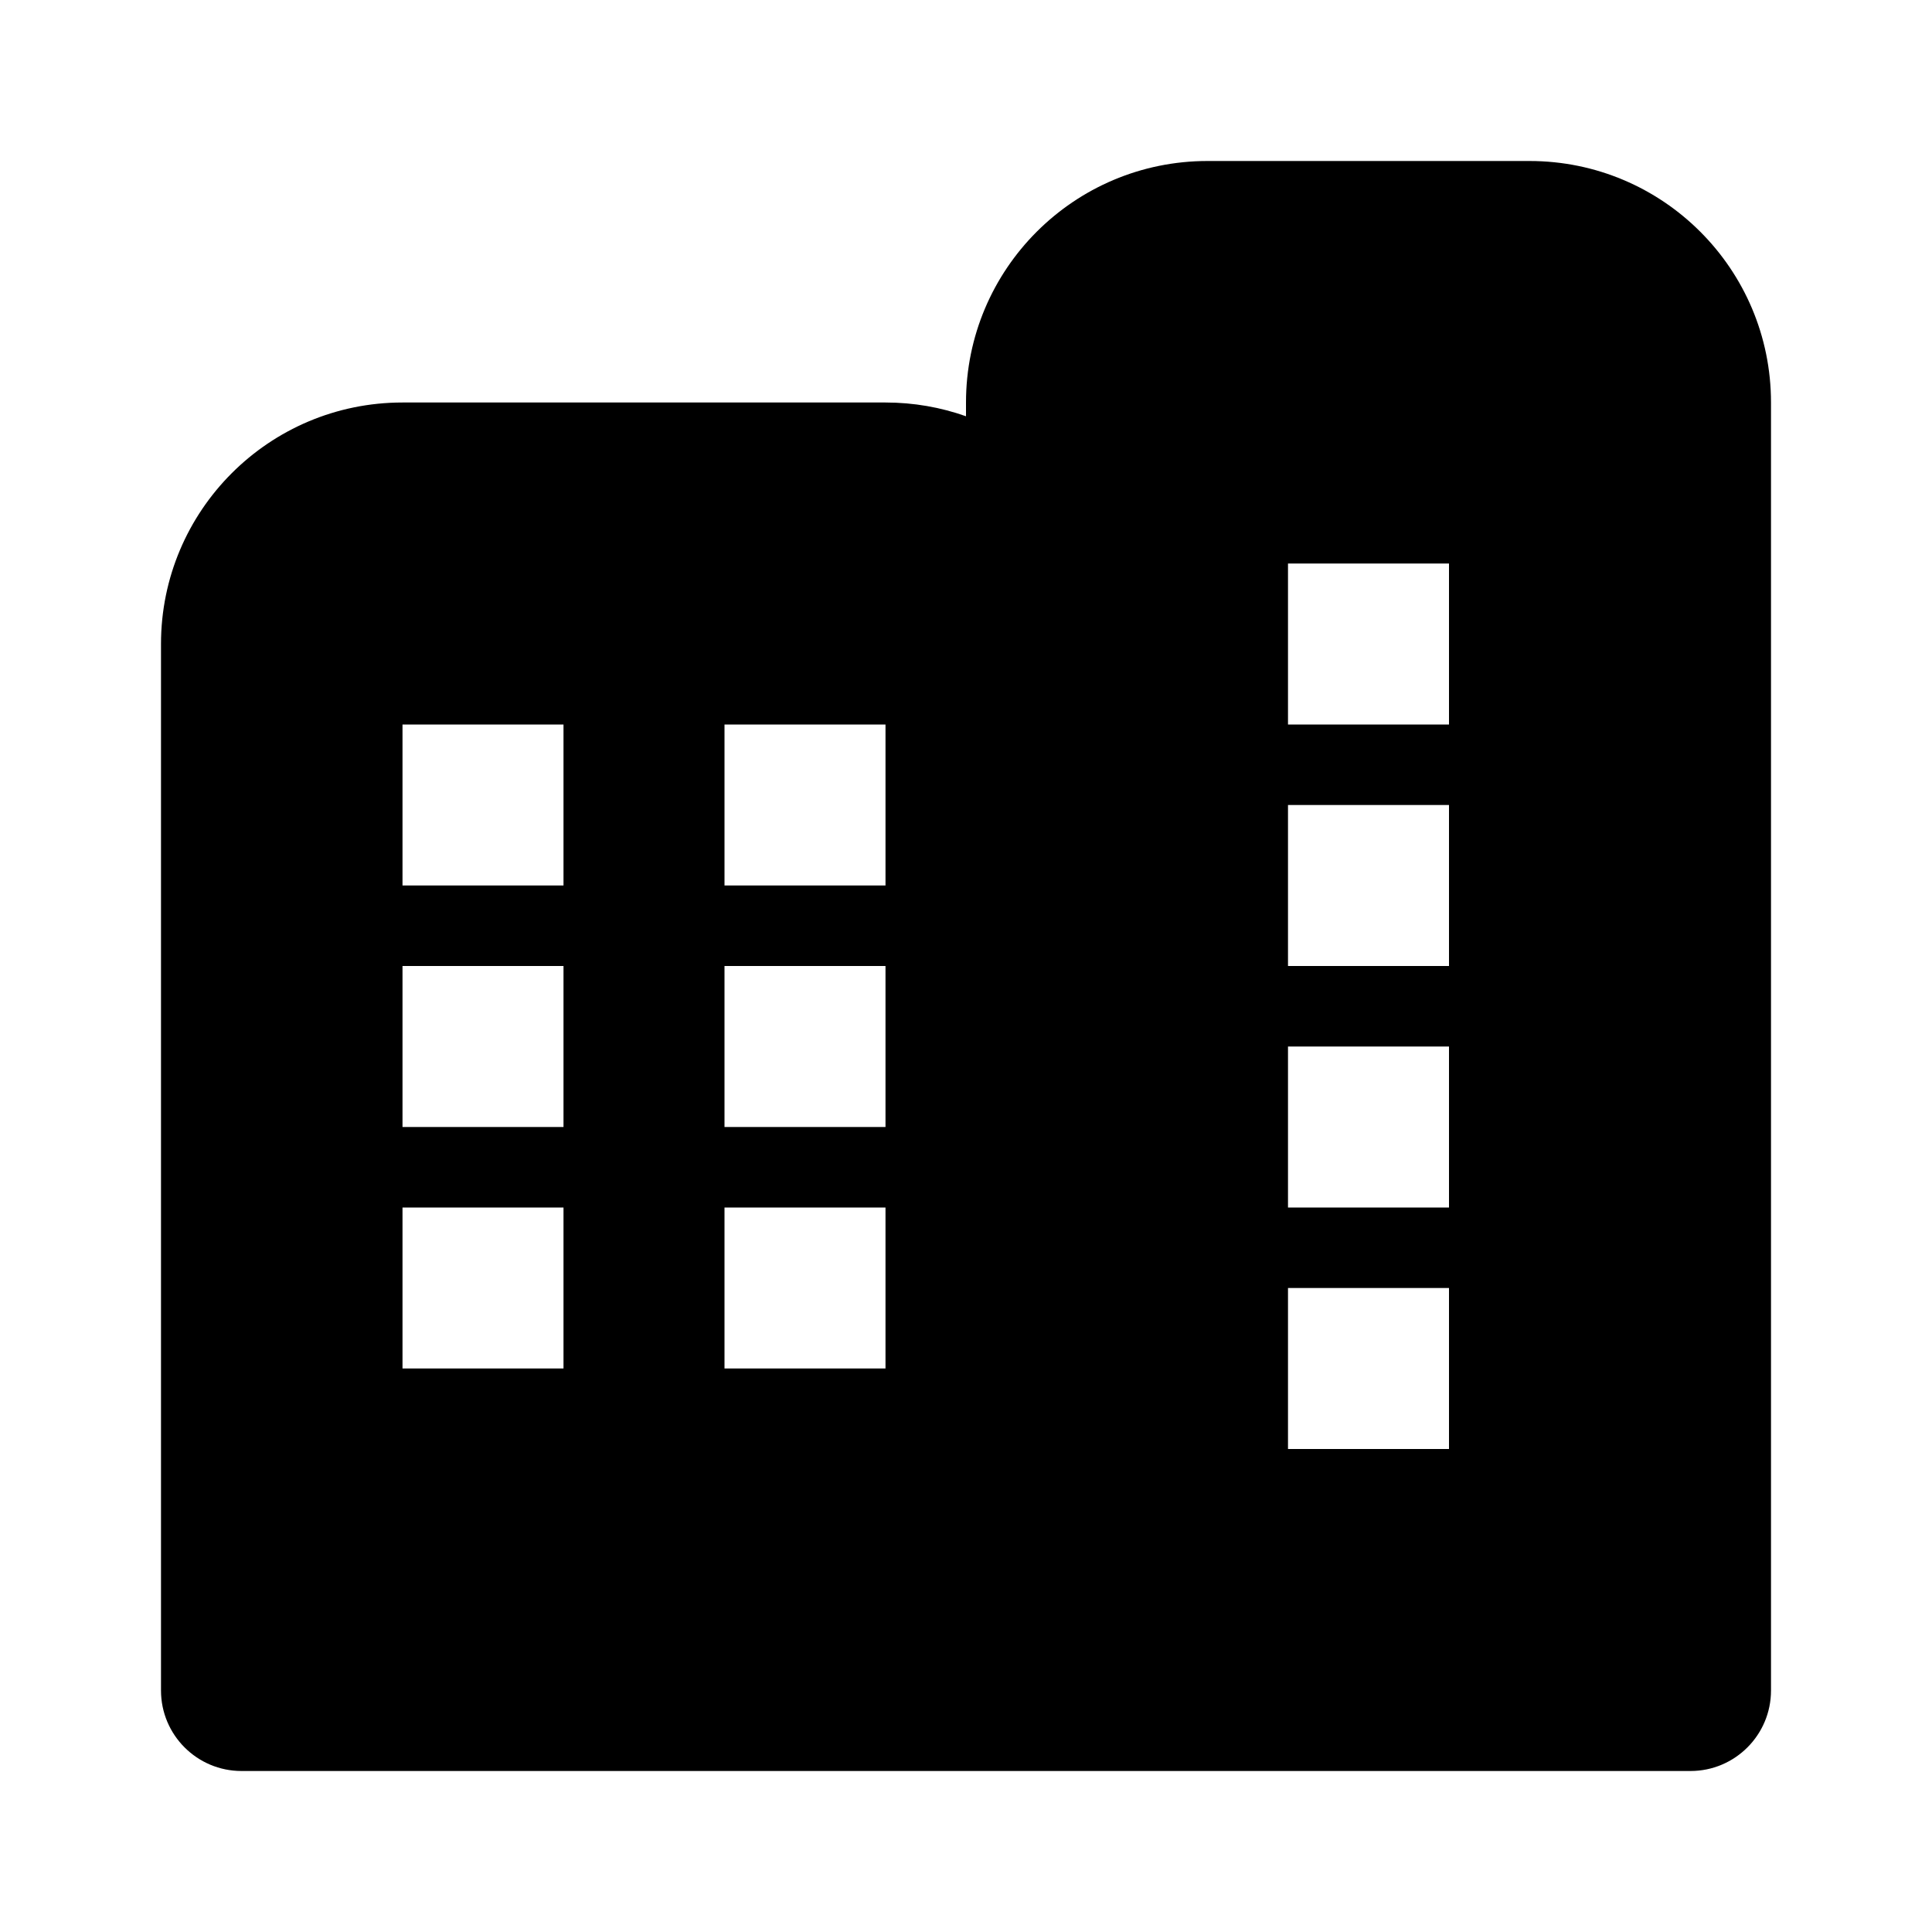
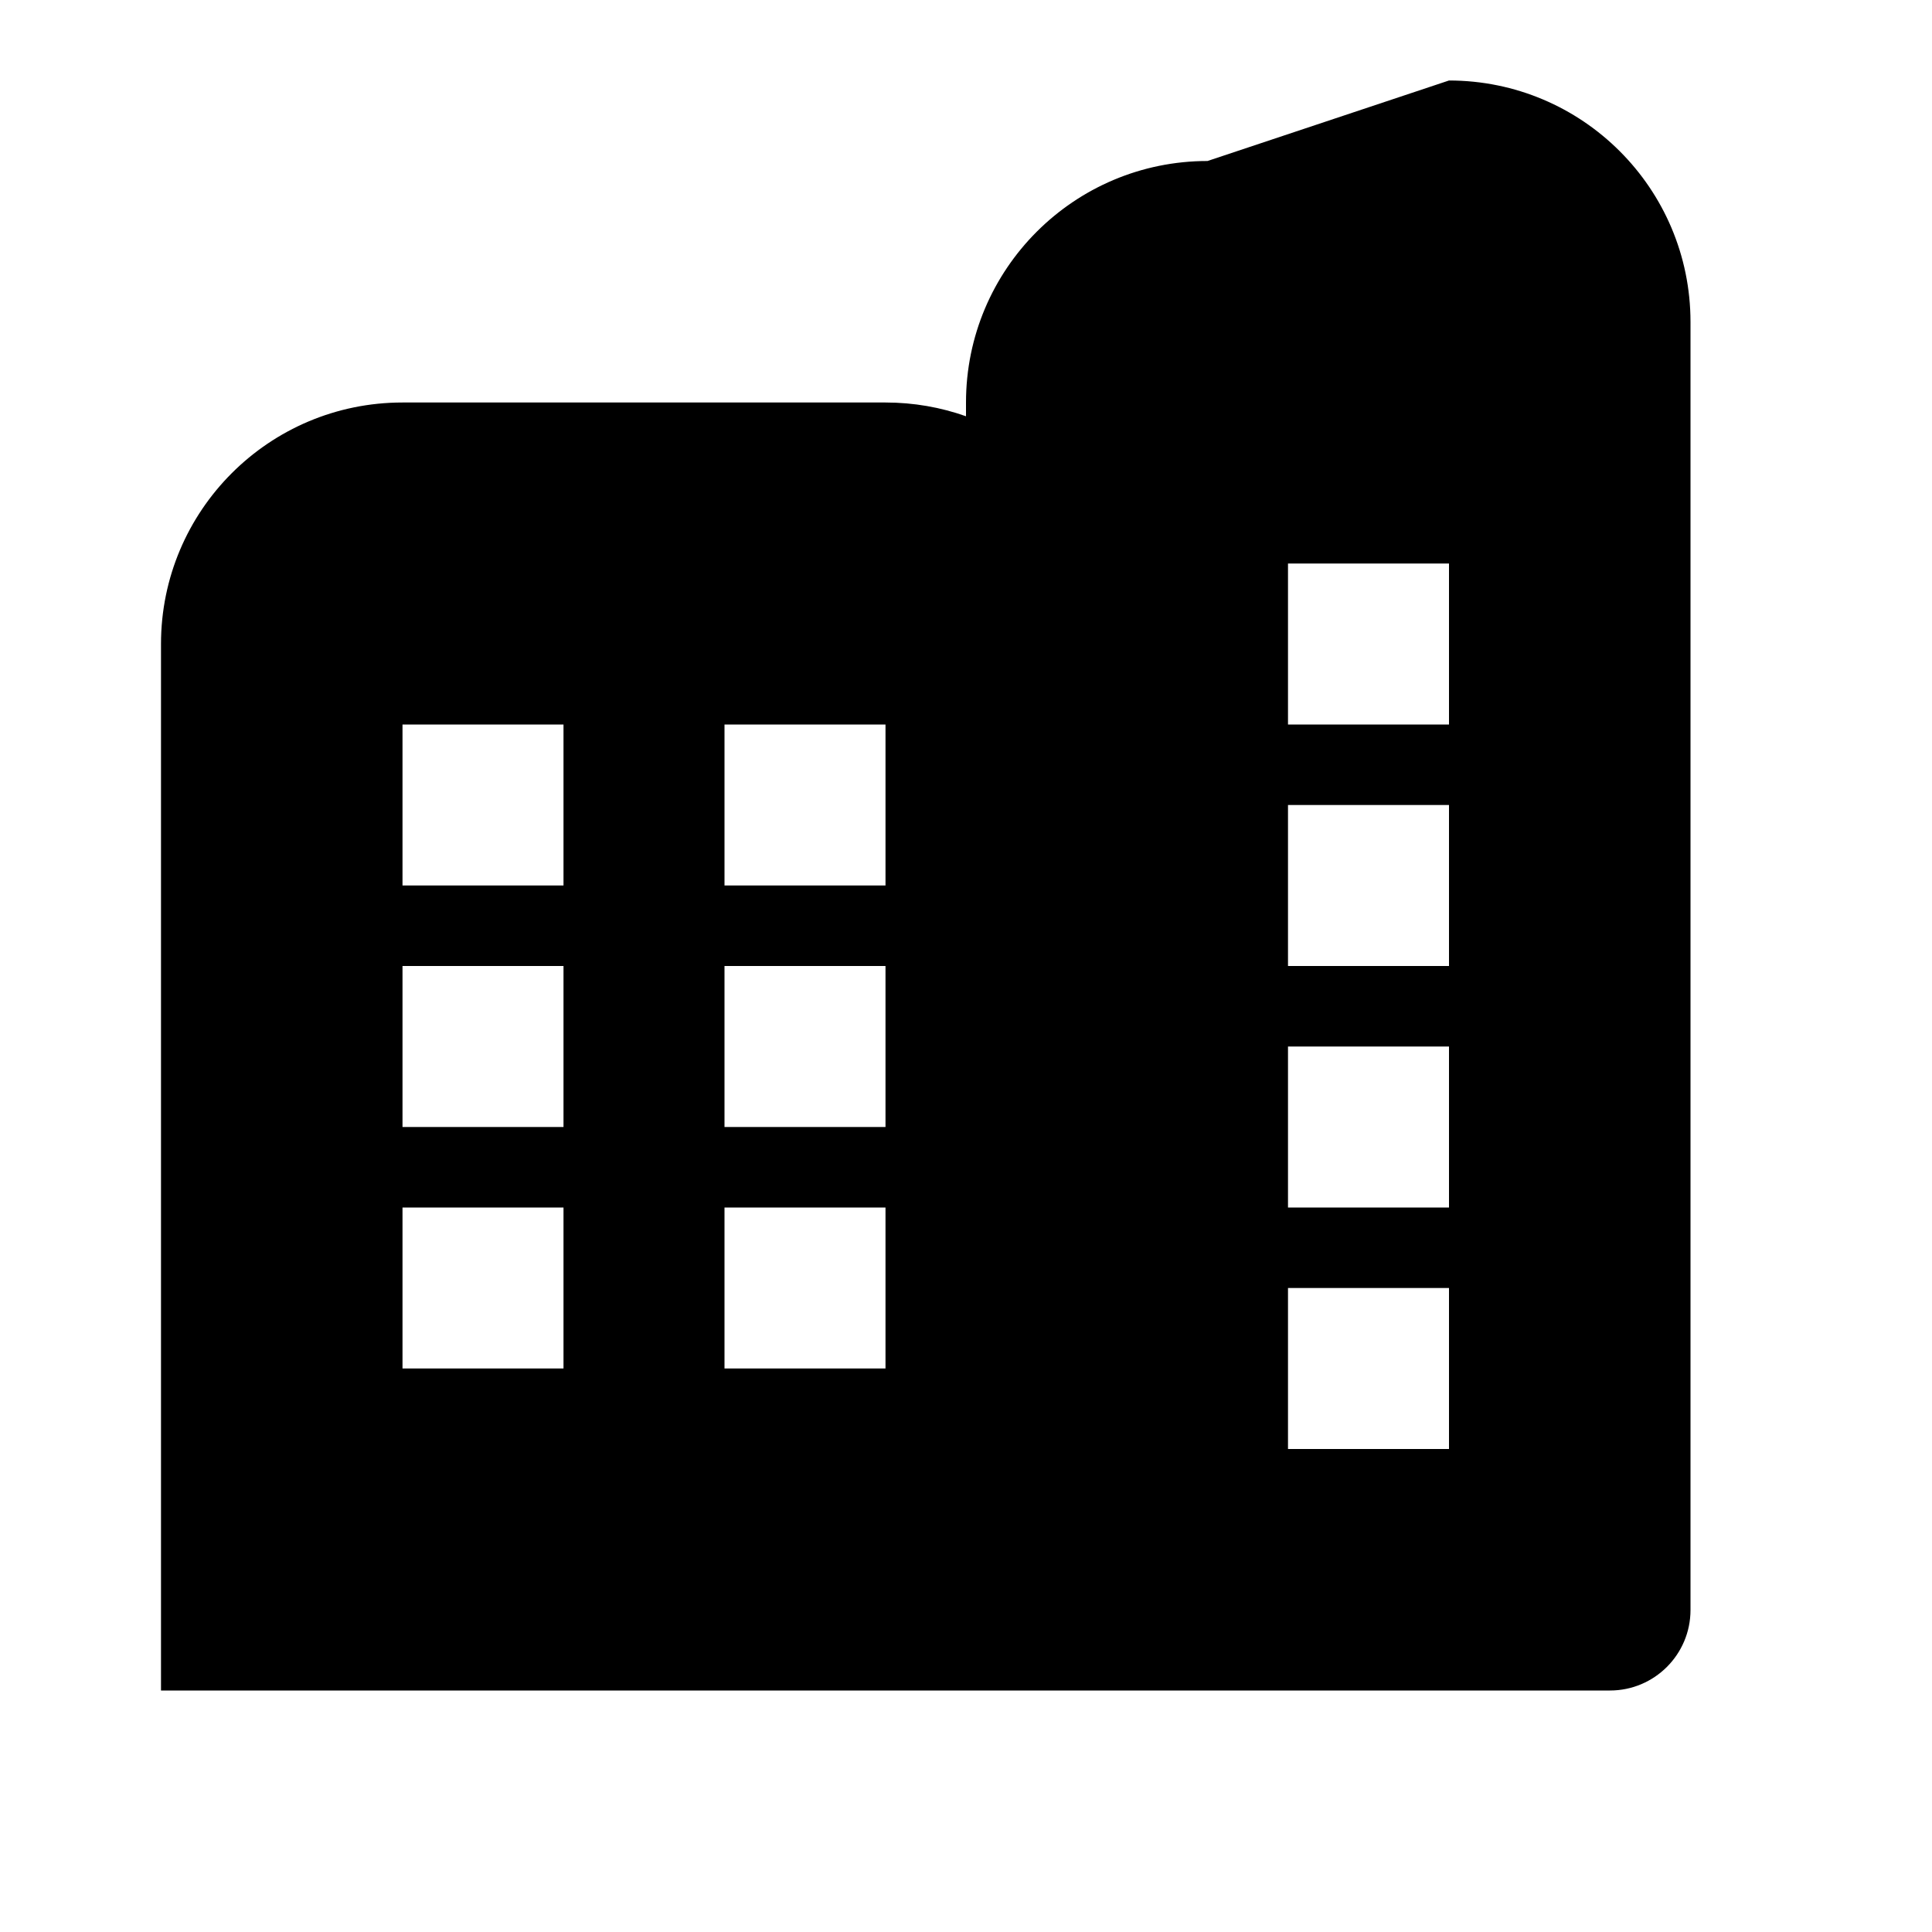
<svg xmlns="http://www.w3.org/2000/svg" fill="none" height="512" viewBox="0 0 24 24" width="512">
-   <path clip-rule="evenodd" d="m15 2c-1.657 0-3 1.343-3 3v.171c-.313-.111-.649-.171-1-.171h-6c-1.657 0-3 1.343-3 3v13c0 .552.448 1 1 1h18c.552 0 1-.448 1-1v-16c0-1.657-1.343-3-3-3zm-10 7h2v2h-2zm2 3h-2v2h2zm-2 3h2v2h-2zm6-6h-2v2h2zm5-2h2v2h-2zm2 3h-2v2h2zm-2 3h2v2h-2zm2 3h-2v2h2zm-9-4h2v2h-2zm2 3h-2v2h2z" fill="rgb(0,0,0)" fill-rule="evenodd" />
+   <path clip-rule="evenodd" d="m15 2c-1.657 0-3 1.343-3 3v.171c-.313-.111-.649-.171-1-.171h-6c-1.657 0-3 1.343-3 3v13h18c.552 0 1-.448 1-1v-16c0-1.657-1.343-3-3-3zm-10 7h2v2h-2zm2 3h-2v2h2zm-2 3h2v2h-2zm6-6h-2v2h2zm5-2h2v2h-2zm2 3h-2v2h2zm-2 3h2v2h-2zm2 3h-2v2h2zm-9-4h2v2h-2zm2 3h-2v2h2z" fill="rgb(0,0,0)" fill-rule="evenodd" />
</svg>